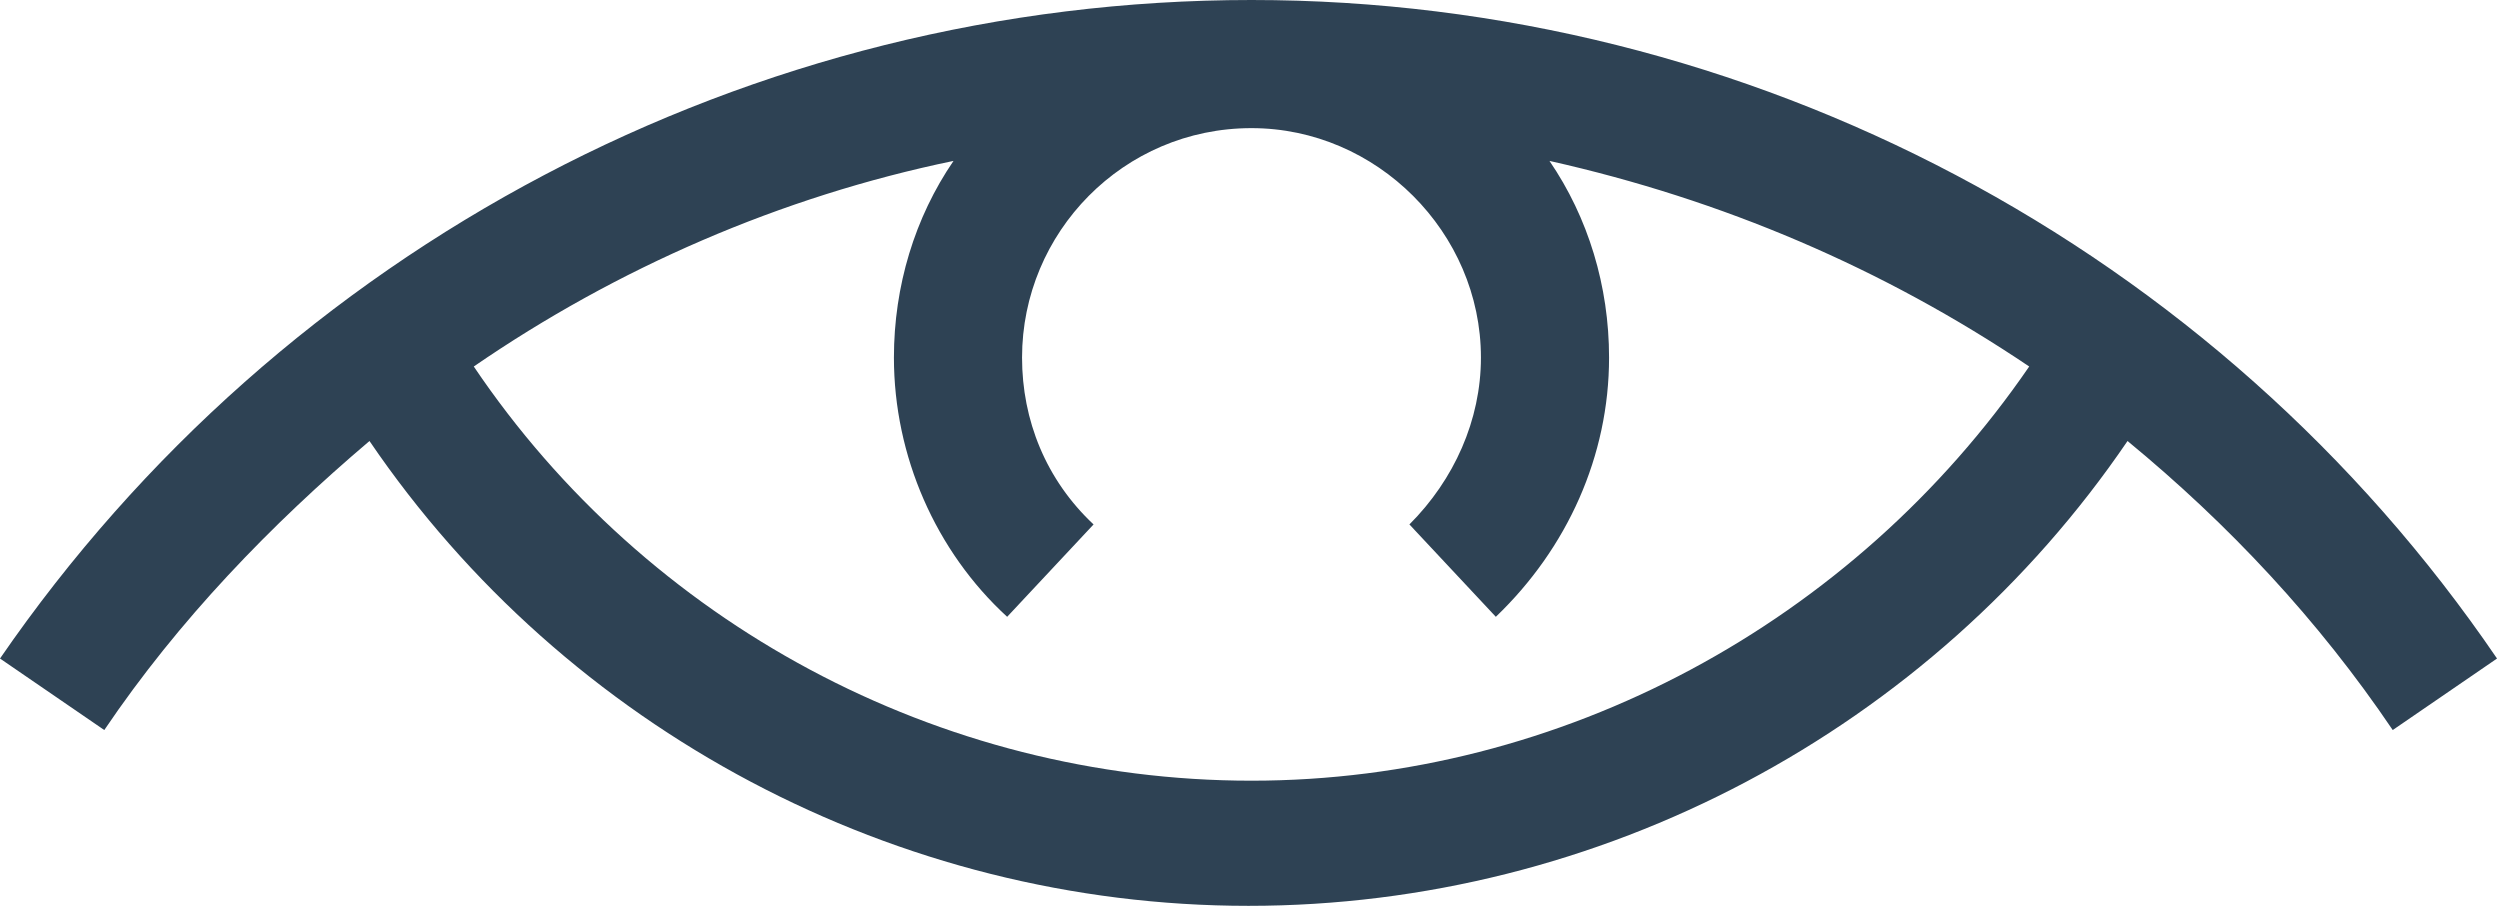
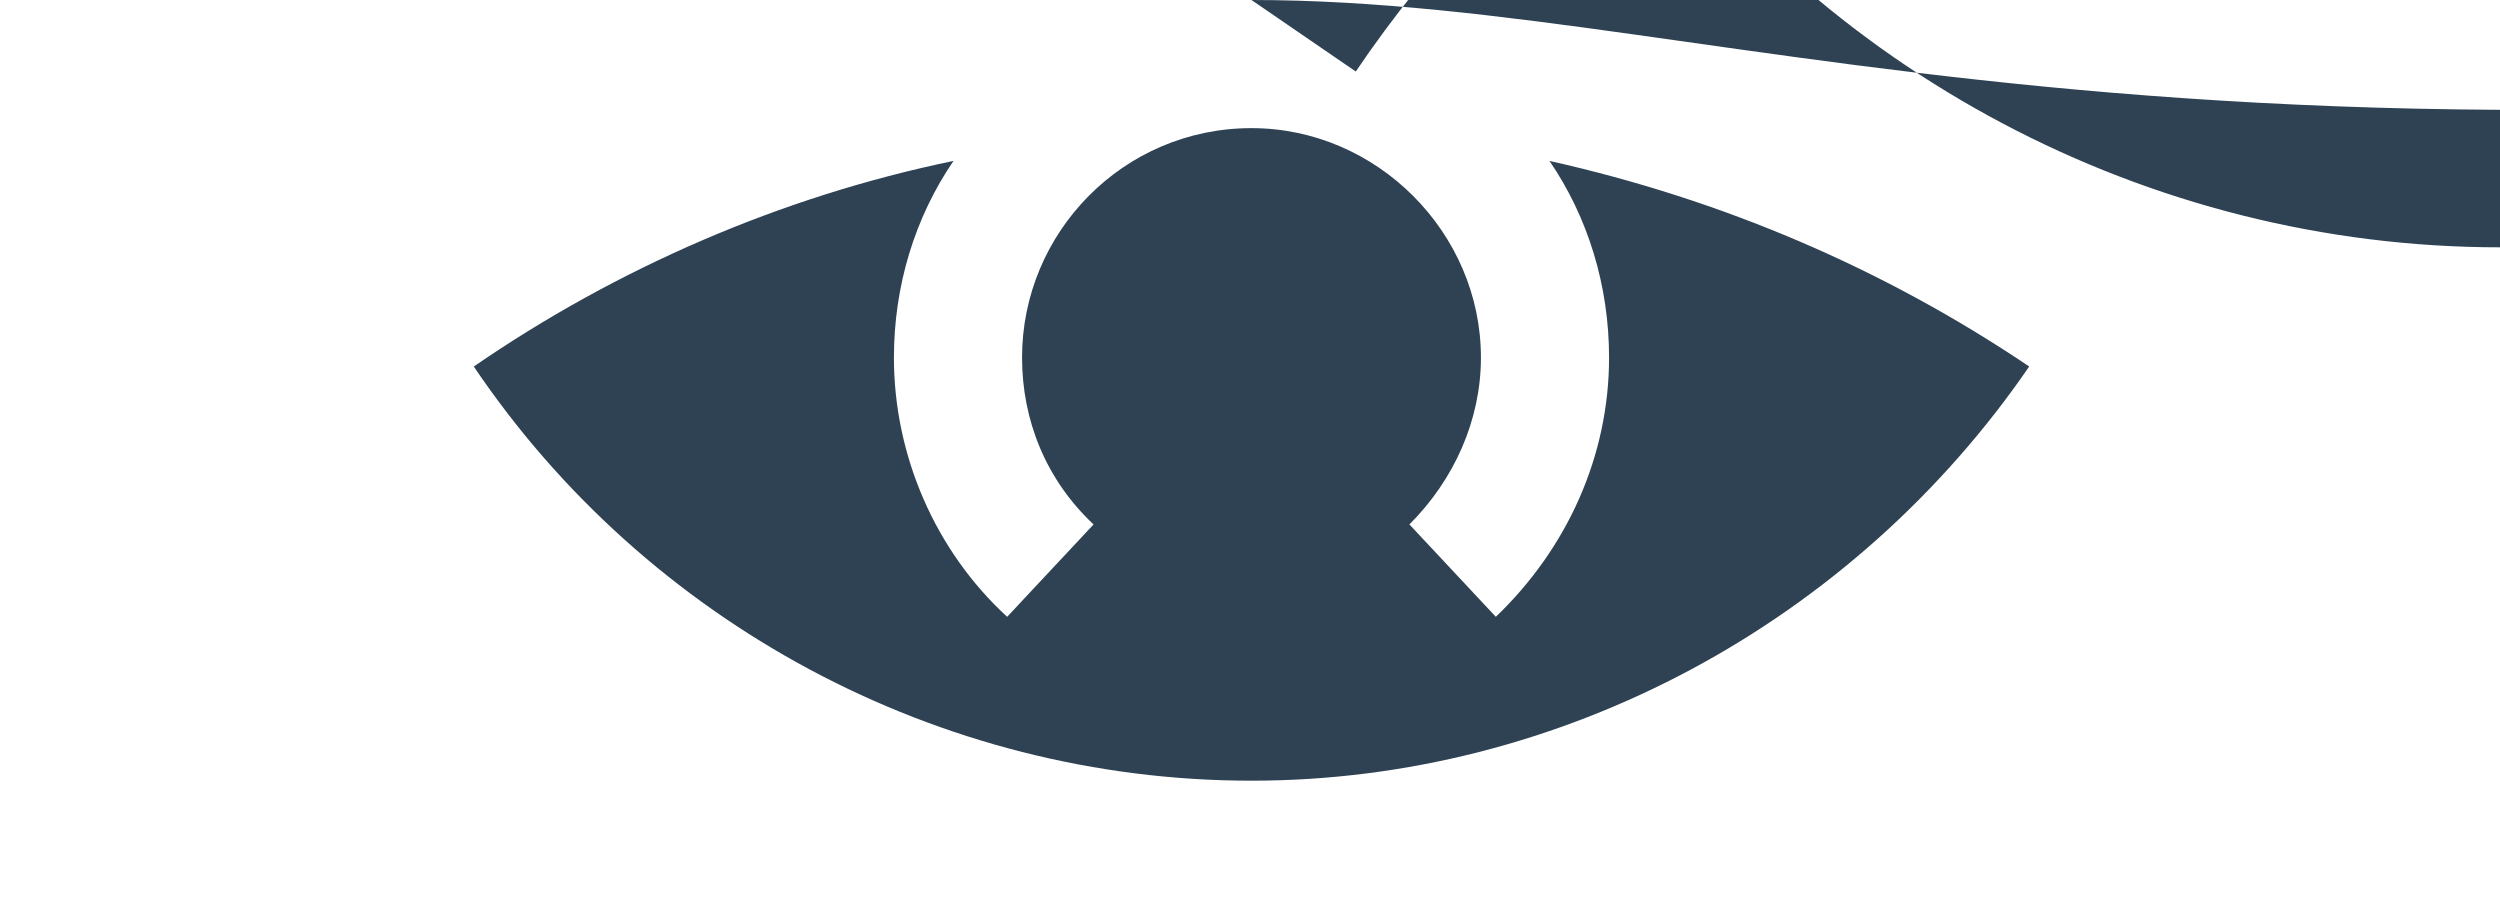
<svg xmlns="http://www.w3.org/2000/svg" version="1.1" id="Layer_1" x="0px" y="0px" viewBox="0 0 83.9 30.5" style="enable-background:new 0 0 83.9 30.5;" xml:space="preserve">
  <style type="text/css">
	.st0{fill:#2E4254;}
</style>
-   <path class="st0" d="M42,0L42,0L42,0L42,0C25.2,0,9.5,8.3,0,22.1l3.5,2.4c2.5-3.7,5.6-6.9,8.9-9.7c6.6,9.7,17.7,15.6,29.5,15.6  s22.9-5.9,29.5-15.6c3.4,2.8,6.4,6,8.9,9.7l3.5-2.4C74.4,8.3,58.7,0,42,0z M42,26.2c-10.5,0-20.3-5.3-26.1-13.9  C20.7,9,26.2,6.6,32,5.4c-1.3,1.9-2,4.2-2,6.6c0,3.3,1.4,6.5,3.8,8.7l2.9-3.1c-1.6-1.5-2.4-3.5-2.4-5.6c0-4.2,3.4-7.7,7.7-7.7l0,0  c4.2,0,7.7,3.5,7.7,7.7c0,2.1-0.9,4.1-2.4,5.6l2.9,3.1c2.4-2.3,3.8-5.4,3.8-8.7c0-2.4-0.7-4.7-2-6.6c5.8,1.3,11.2,3.6,16.1,6.9  C62.2,20.9,52.4,26.2,42,26.2z" />
+   <path class="st0" d="M42,0L42,0L42,0L42,0l3.5,2.4c2.5-3.7,5.6-6.9,8.9-9.7c6.6,9.7,17.7,15.6,29.5,15.6  s22.9-5.9,29.5-15.6c3.4,2.8,6.4,6,8.9,9.7l3.5-2.4C74.4,8.3,58.7,0,42,0z M42,26.2c-10.5,0-20.3-5.3-26.1-13.9  C20.7,9,26.2,6.6,32,5.4c-1.3,1.9-2,4.2-2,6.6c0,3.3,1.4,6.5,3.8,8.7l2.9-3.1c-1.6-1.5-2.4-3.5-2.4-5.6c0-4.2,3.4-7.7,7.7-7.7l0,0  c4.2,0,7.7,3.5,7.7,7.7c0,2.1-0.9,4.1-2.4,5.6l2.9,3.1c2.4-2.3,3.8-5.4,3.8-8.7c0-2.4-0.7-4.7-2-6.6c5.8,1.3,11.2,3.6,16.1,6.9  C62.2,20.9,52.4,26.2,42,26.2z" />
</svg>